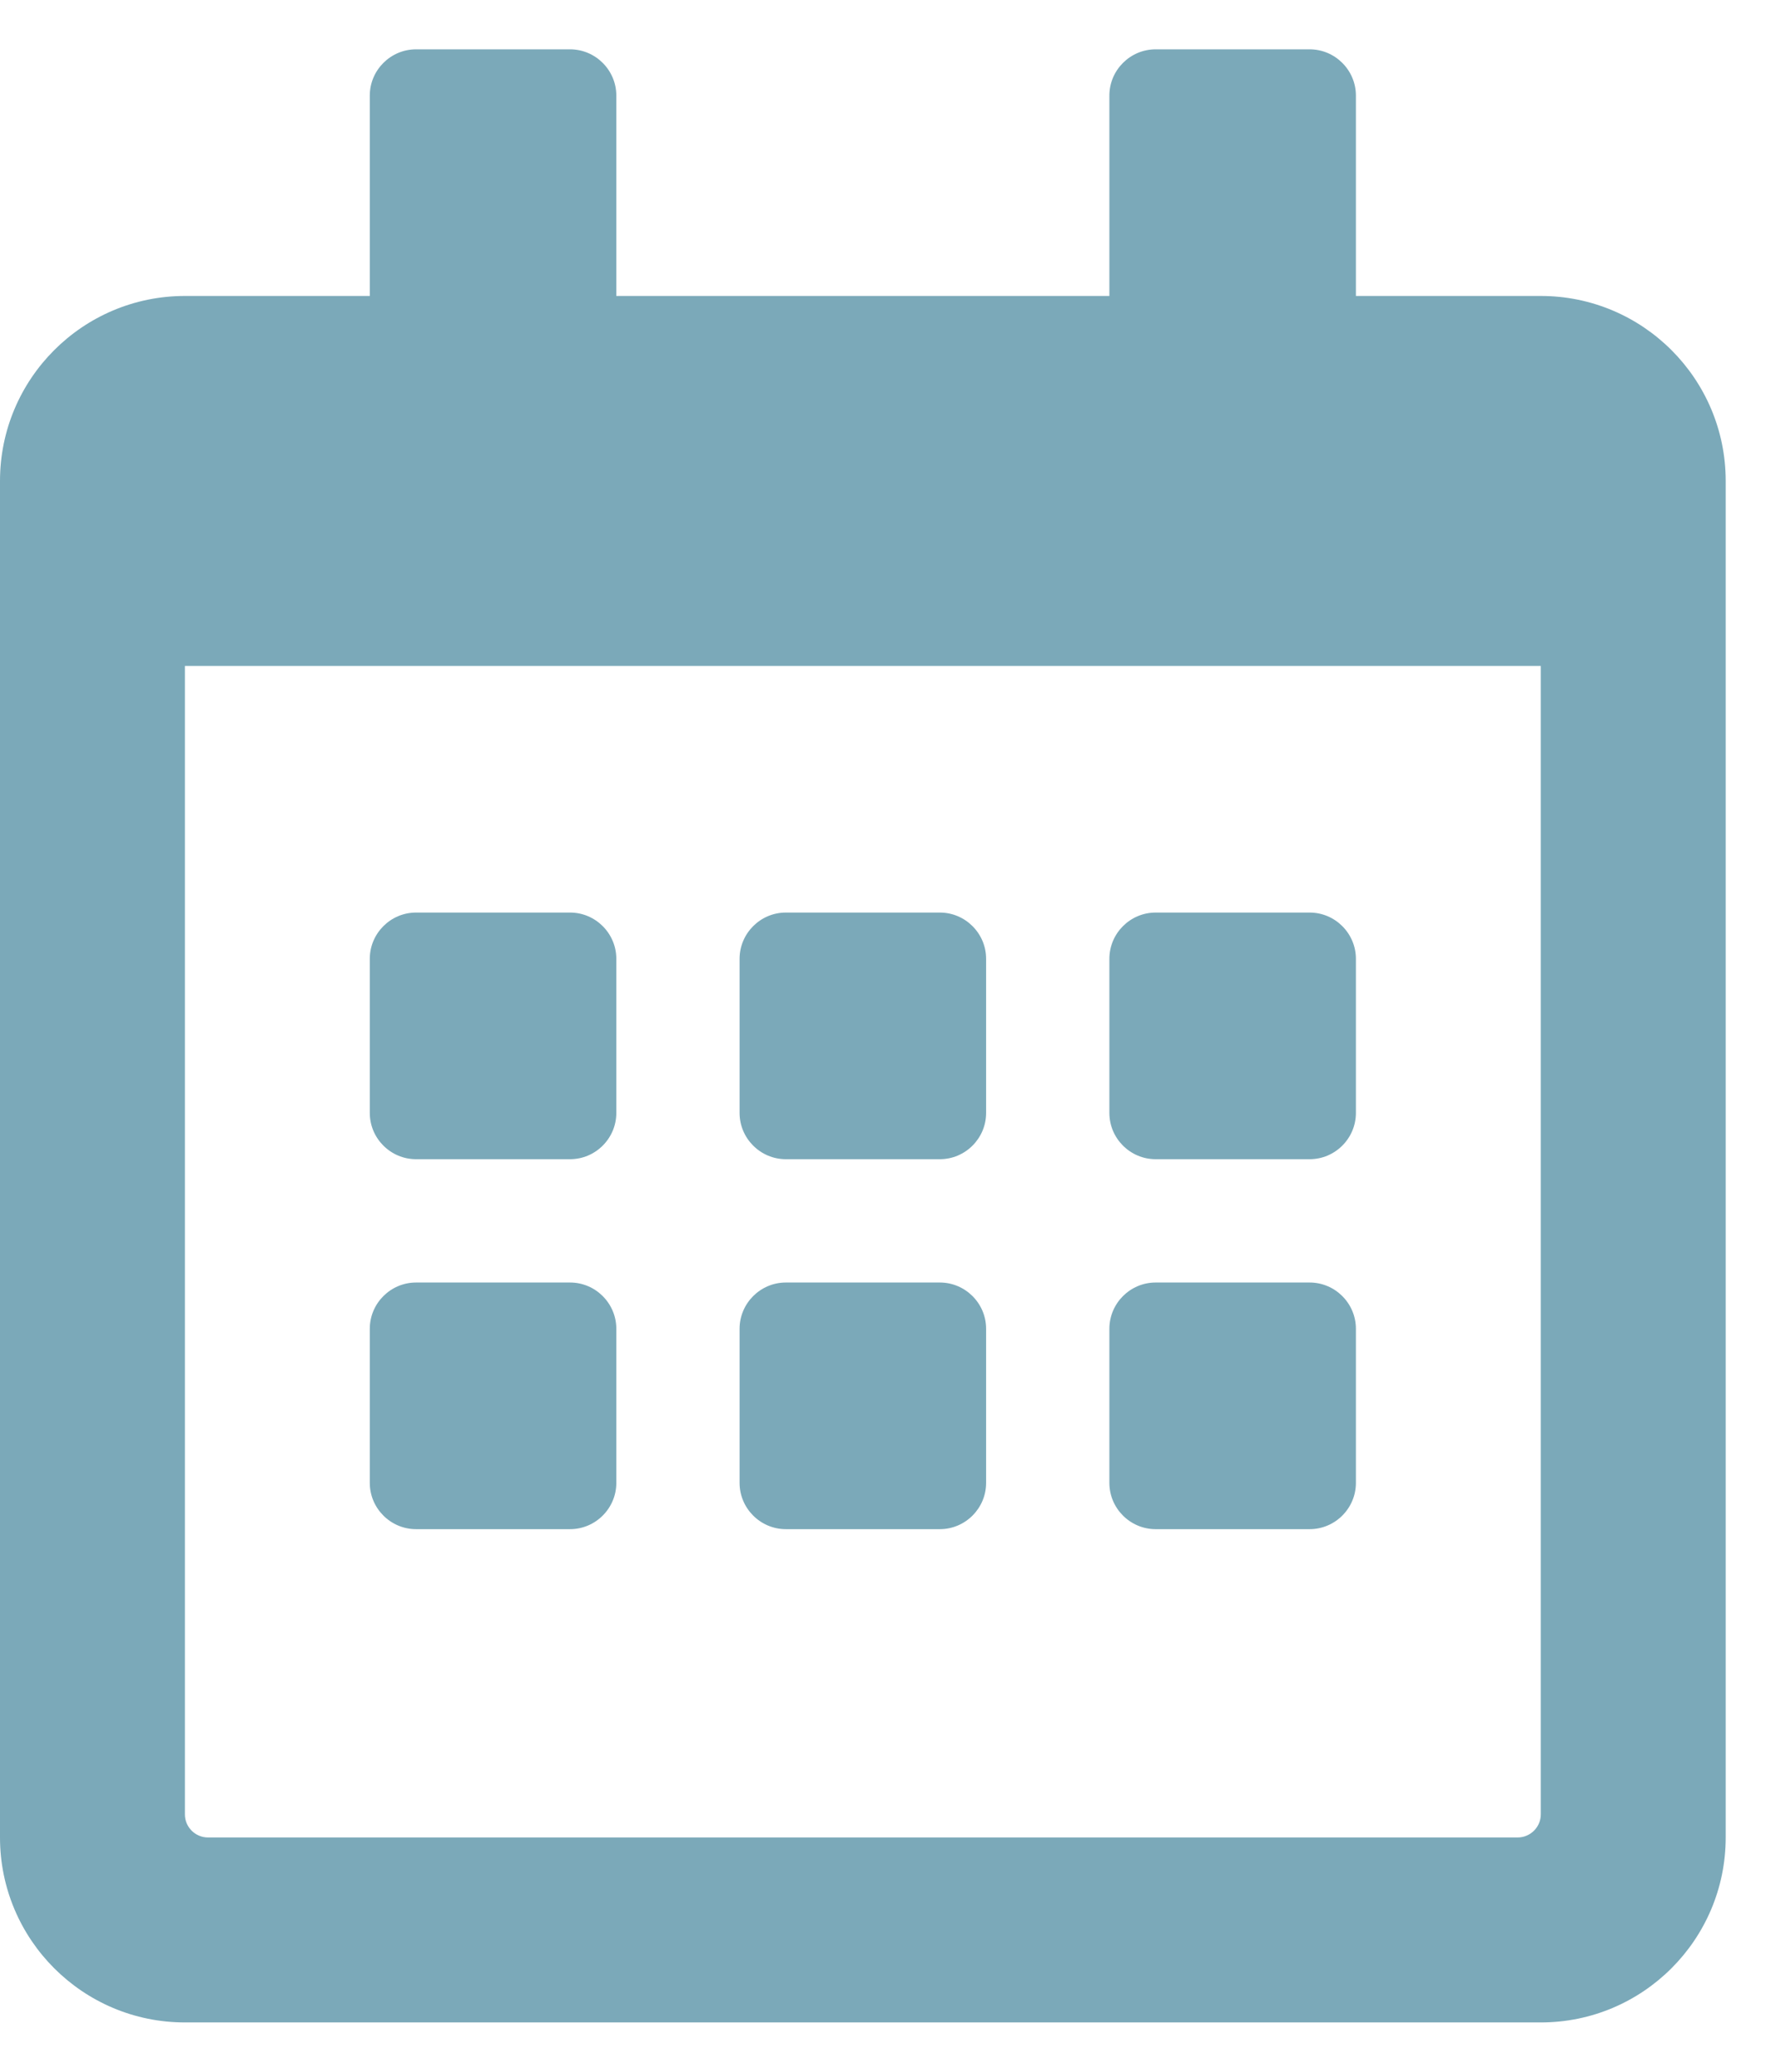
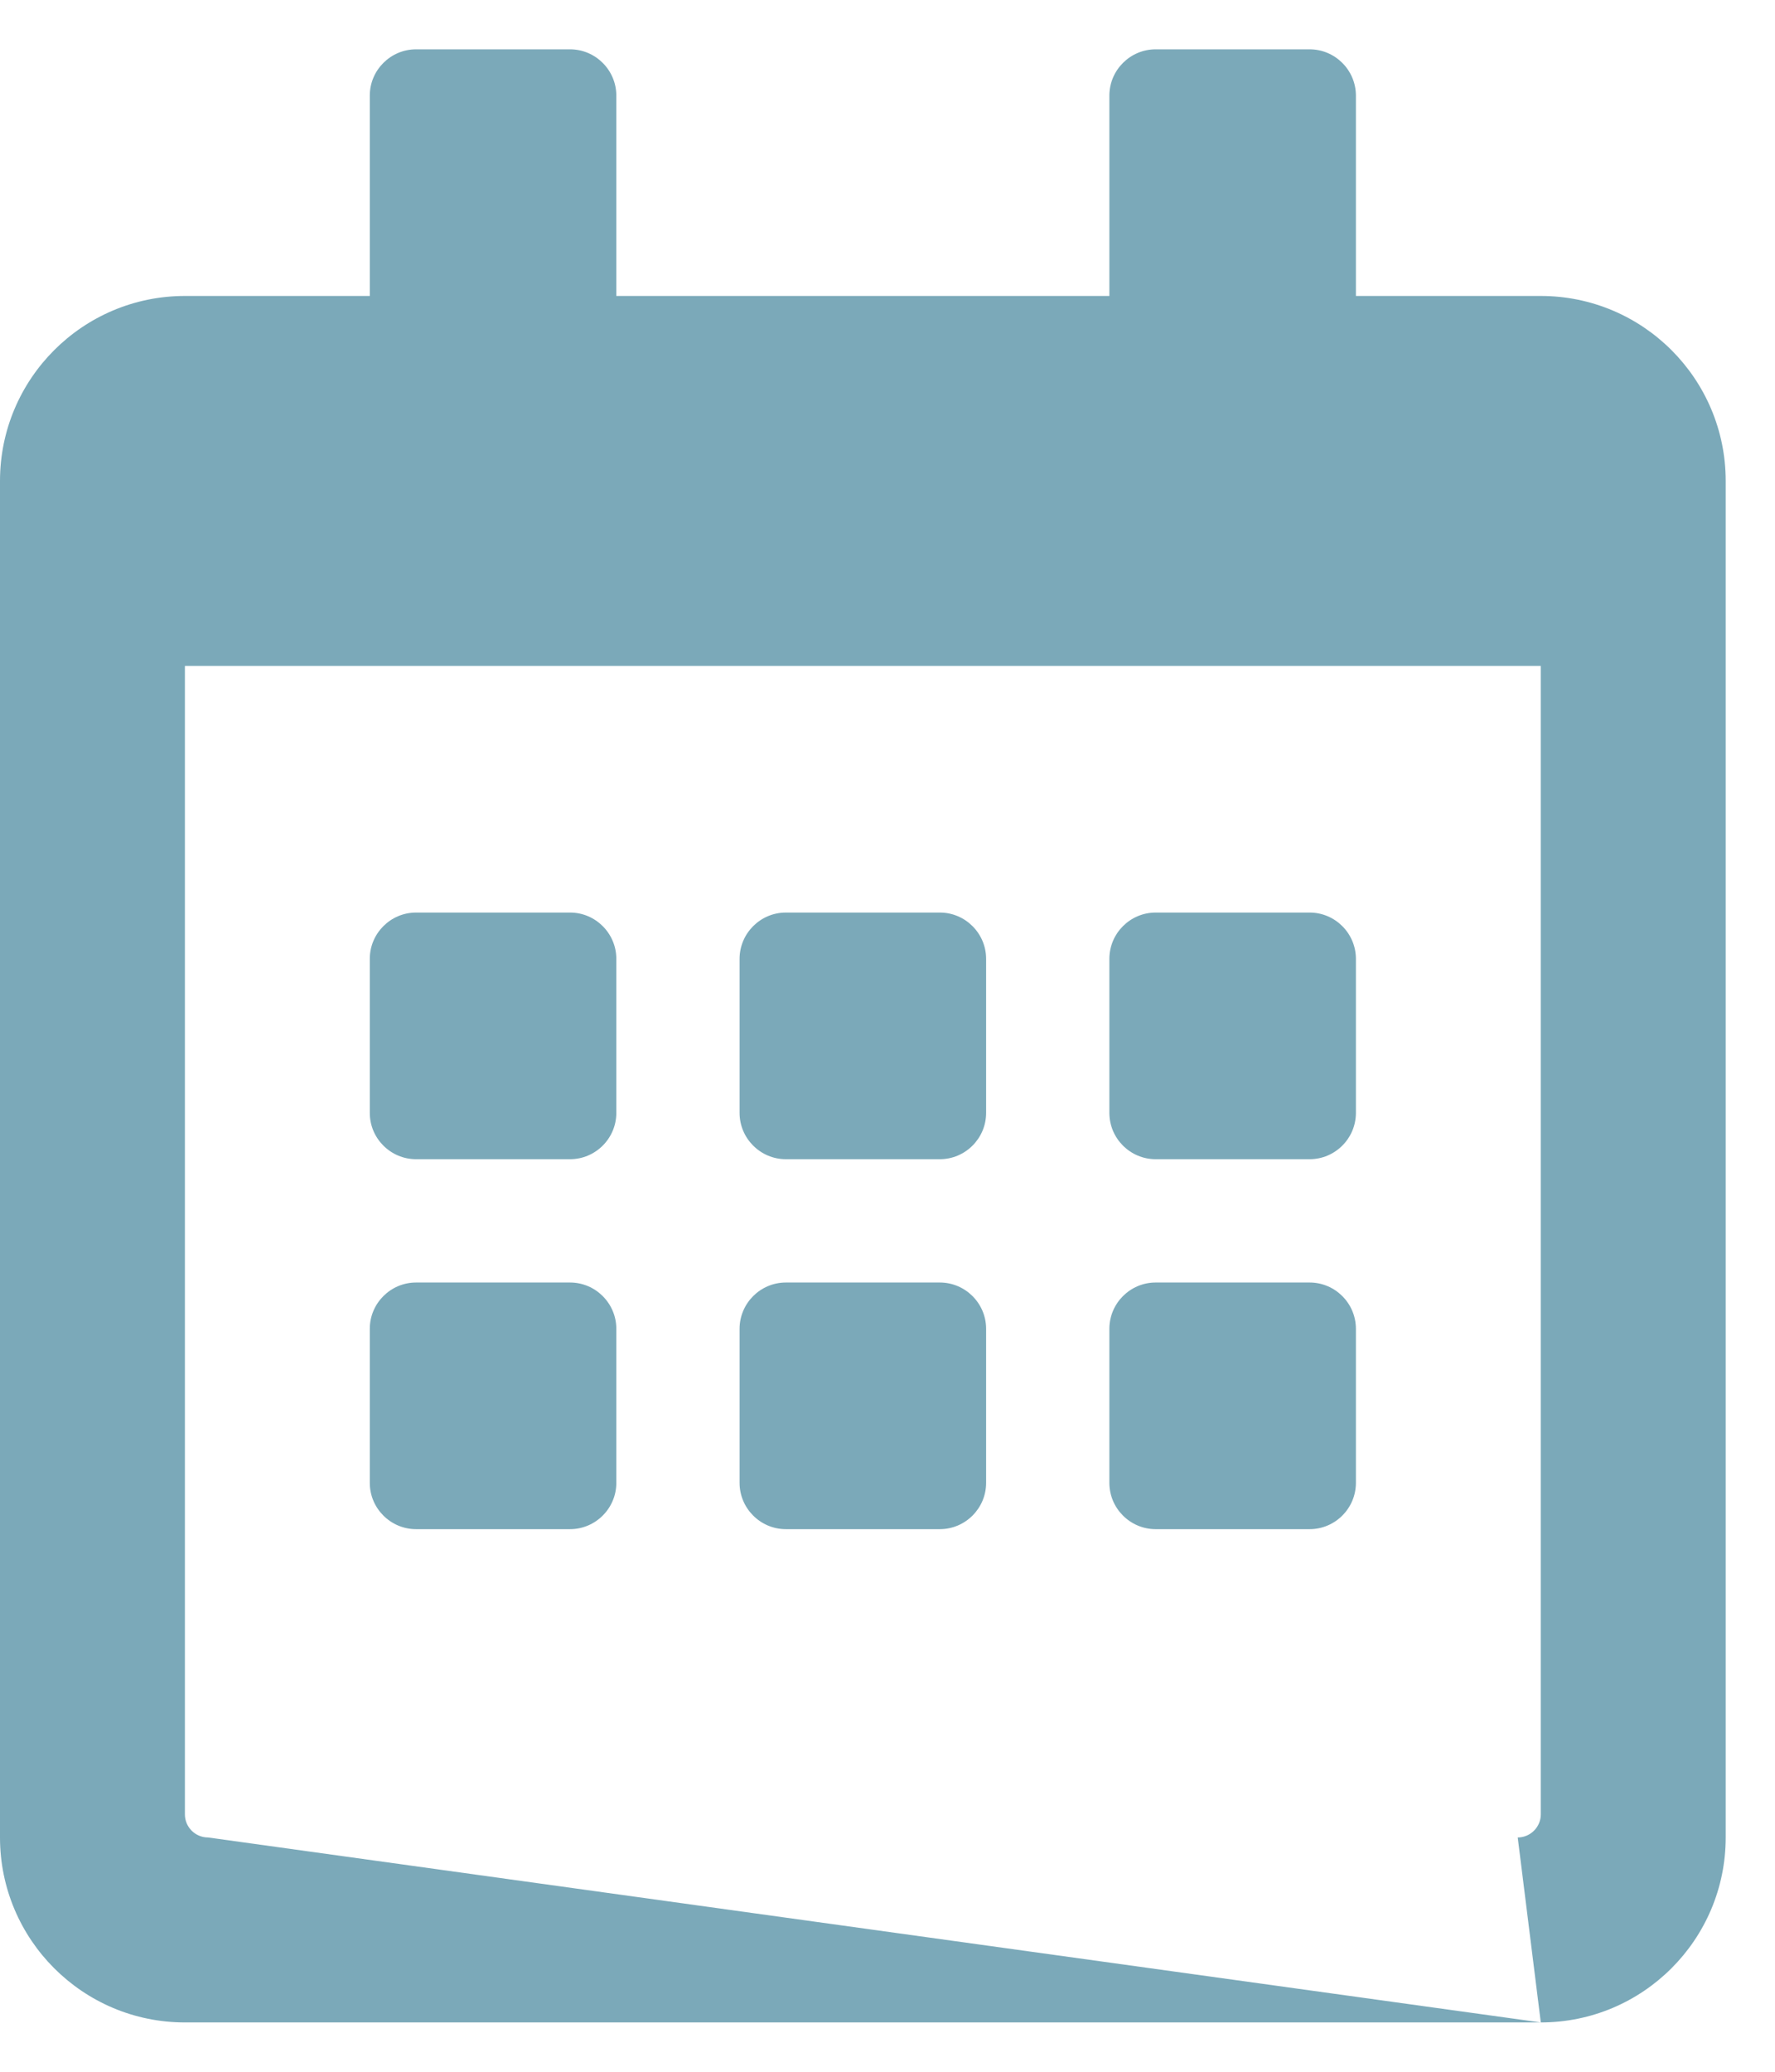
<svg xmlns="http://www.w3.org/2000/svg" width="18" height="21" viewBox="0 0 18 21">
  <g id="Page-1" fill="none" fill-rule="evenodd" stroke="none" stroke-width="1">
    <g id="CFP-home" fill="#7BA9B9" fill-rule="nonzero" transform="translate(-527 -950)">
      <g id="dernieres-études" transform="translate(442 882)">
        <g id="Rectangle">
          <g id="Group-15" transform="translate(85 64)">
-             <path id="c" d="M15.625,24.5 C16.66,24.5 17.5,23.66 17.5,22.625 L17.5,8.875 C17.5,7.84 16.66,7 15.625,7 L13.75,7 L13.75,4.969 C13.75,4.711 13.539,4.5 13.281,4.5 L11.719,4.5 C11.461,4.5 11.25,4.711 11.25,4.969 L11.25,7 L6.25,7 L6.25,4.969 C6.25,4.711 6.039,4.5 5.781,4.5 L4.219,4.5 C3.961,4.5 3.75,4.711 3.75,4.969 L3.75,7 L1.875,7 C0.84,7 0,7.84 0,8.875 L0,22.625 C0,23.66 0.84,24.5 1.875,24.5 L15.625,24.5 Z M15.391,22.625 L2.109,22.625 C1.98,22.625 1.875,22.52 1.875,22.391 L1.875,10.75 L15.625,10.75 L15.625,22.391 C15.625,22.52 15.519,22.625 15.391,22.625 Z M5.781,15.75 C6.039,15.75 6.25,15.539 6.25,15.281 L6.25,13.719 C6.25,13.461 6.039,13.25 5.781,13.25 L4.219,13.25 C3.961,13.25 3.75,13.461 3.75,13.719 L3.75,15.281 C3.75,15.539 3.961,15.75 4.219,15.75 L5.781,15.75 Z M9.531,15.75 C9.789,15.75 10,15.539 10,15.281 L10,13.719 C10,13.461 9.789,13.25 9.531,13.25 L7.969,13.25 C7.711,13.25 7.5,13.461 7.5,13.719 L7.5,15.281 C7.5,15.539 7.711,15.75 7.969,15.75 L9.531,15.75 Z M13.281,15.75 C13.539,15.75 13.75,15.539 13.75,15.281 L13.75,13.719 C13.75,13.461 13.539,13.25 13.281,13.25 L11.719,13.25 C11.461,13.25 11.25,13.461 11.25,13.719 L11.25,15.281 C11.25,15.539 11.461,15.75 11.719,15.75 L13.281,15.75 Z M9.531,19.5 C9.789,19.5 10,19.289 10,19.031 L10,17.469 C10,17.211 9.789,17 9.531,17 L7.969,17 C7.711,17 7.5,17.211 7.5,17.469 L7.5,19.031 C7.5,19.289 7.711,19.5 7.969,19.5 L9.531,19.5 Z M5.781,19.5 C6.039,19.5 6.25,19.289 6.25,19.031 L6.25,17.469 C6.25,17.211 6.039,17 5.781,17 L4.219,17 C3.961,17 3.75,17.211 3.75,17.469 L3.75,19.031 C3.75,19.289 3.961,19.5 4.219,19.5 L5.781,19.5 Z M13.281,19.5 C13.539,19.5 13.75,19.289 13.75,19.031 L13.75,17.469 C13.75,17.211 13.539,17 13.281,17 L11.719,17 C11.461,17 11.25,17.211 11.25,17.469 L11.25,19.031 C11.25,19.289 11.461,19.5 11.719,19.5 L13.281,19.5 Z" />
+             <path id="c" d="M15.625,24.5 C16.66,24.5 17.5,23.66 17.5,22.625 L17.5,8.875 C17.5,7.84 16.66,7 15.625,7 L13.75,7 L13.75,4.969 C13.75,4.711 13.539,4.5 13.281,4.5 L11.719,4.5 C11.461,4.5 11.25,4.711 11.25,4.969 L11.25,7 L6.25,7 L6.25,4.969 C6.25,4.711 6.039,4.5 5.781,4.5 L4.219,4.5 C3.961,4.5 3.75,4.711 3.75,4.969 L3.75,7 L1.875,7 C0.84,7 0,7.84 0,8.875 L0,22.625 C0,23.66 0.84,24.5 1.875,24.5 L15.625,24.5 Z L2.109,22.625 C1.98,22.625 1.875,22.52 1.875,22.391 L1.875,10.75 L15.625,10.75 L15.625,22.391 C15.625,22.52 15.519,22.625 15.391,22.625 Z M5.781,15.75 C6.039,15.75 6.25,15.539 6.25,15.281 L6.25,13.719 C6.25,13.461 6.039,13.25 5.781,13.25 L4.219,13.25 C3.961,13.25 3.75,13.461 3.75,13.719 L3.75,15.281 C3.75,15.539 3.961,15.75 4.219,15.75 L5.781,15.75 Z M9.531,15.75 C9.789,15.75 10,15.539 10,15.281 L10,13.719 C10,13.461 9.789,13.25 9.531,13.25 L7.969,13.25 C7.711,13.25 7.5,13.461 7.5,13.719 L7.5,15.281 C7.5,15.539 7.711,15.75 7.969,15.75 L9.531,15.75 Z M13.281,15.75 C13.539,15.75 13.75,15.539 13.75,15.281 L13.75,13.719 C13.75,13.461 13.539,13.25 13.281,13.25 L11.719,13.25 C11.461,13.25 11.25,13.461 11.25,13.719 L11.25,15.281 C11.25,15.539 11.461,15.75 11.719,15.75 L13.281,15.75 Z M9.531,19.5 C9.789,19.5 10,19.289 10,19.031 L10,17.469 C10,17.211 9.789,17 9.531,17 L7.969,17 C7.711,17 7.5,17.211 7.5,17.469 L7.5,19.031 C7.5,19.289 7.711,19.5 7.969,19.5 L9.531,19.5 Z M5.781,19.5 C6.039,19.5 6.25,19.289 6.25,19.031 L6.25,17.469 C6.25,17.211 6.039,17 5.781,17 L4.219,17 C3.961,17 3.75,17.211 3.75,17.469 L3.75,19.031 C3.75,19.289 3.961,19.5 4.219,19.5 L5.781,19.5 Z M13.281,19.5 C13.539,19.5 13.75,19.289 13.75,19.031 L13.75,17.469 C13.75,17.211 13.539,17 13.281,17 L11.719,17 C11.461,17 11.25,17.211 11.25,17.469 L11.25,19.031 C11.25,19.289 11.461,19.5 11.719,19.5 L13.281,19.5 Z" />
          </g>
        </g>
      </g>
    </g>
  </g>
</svg>